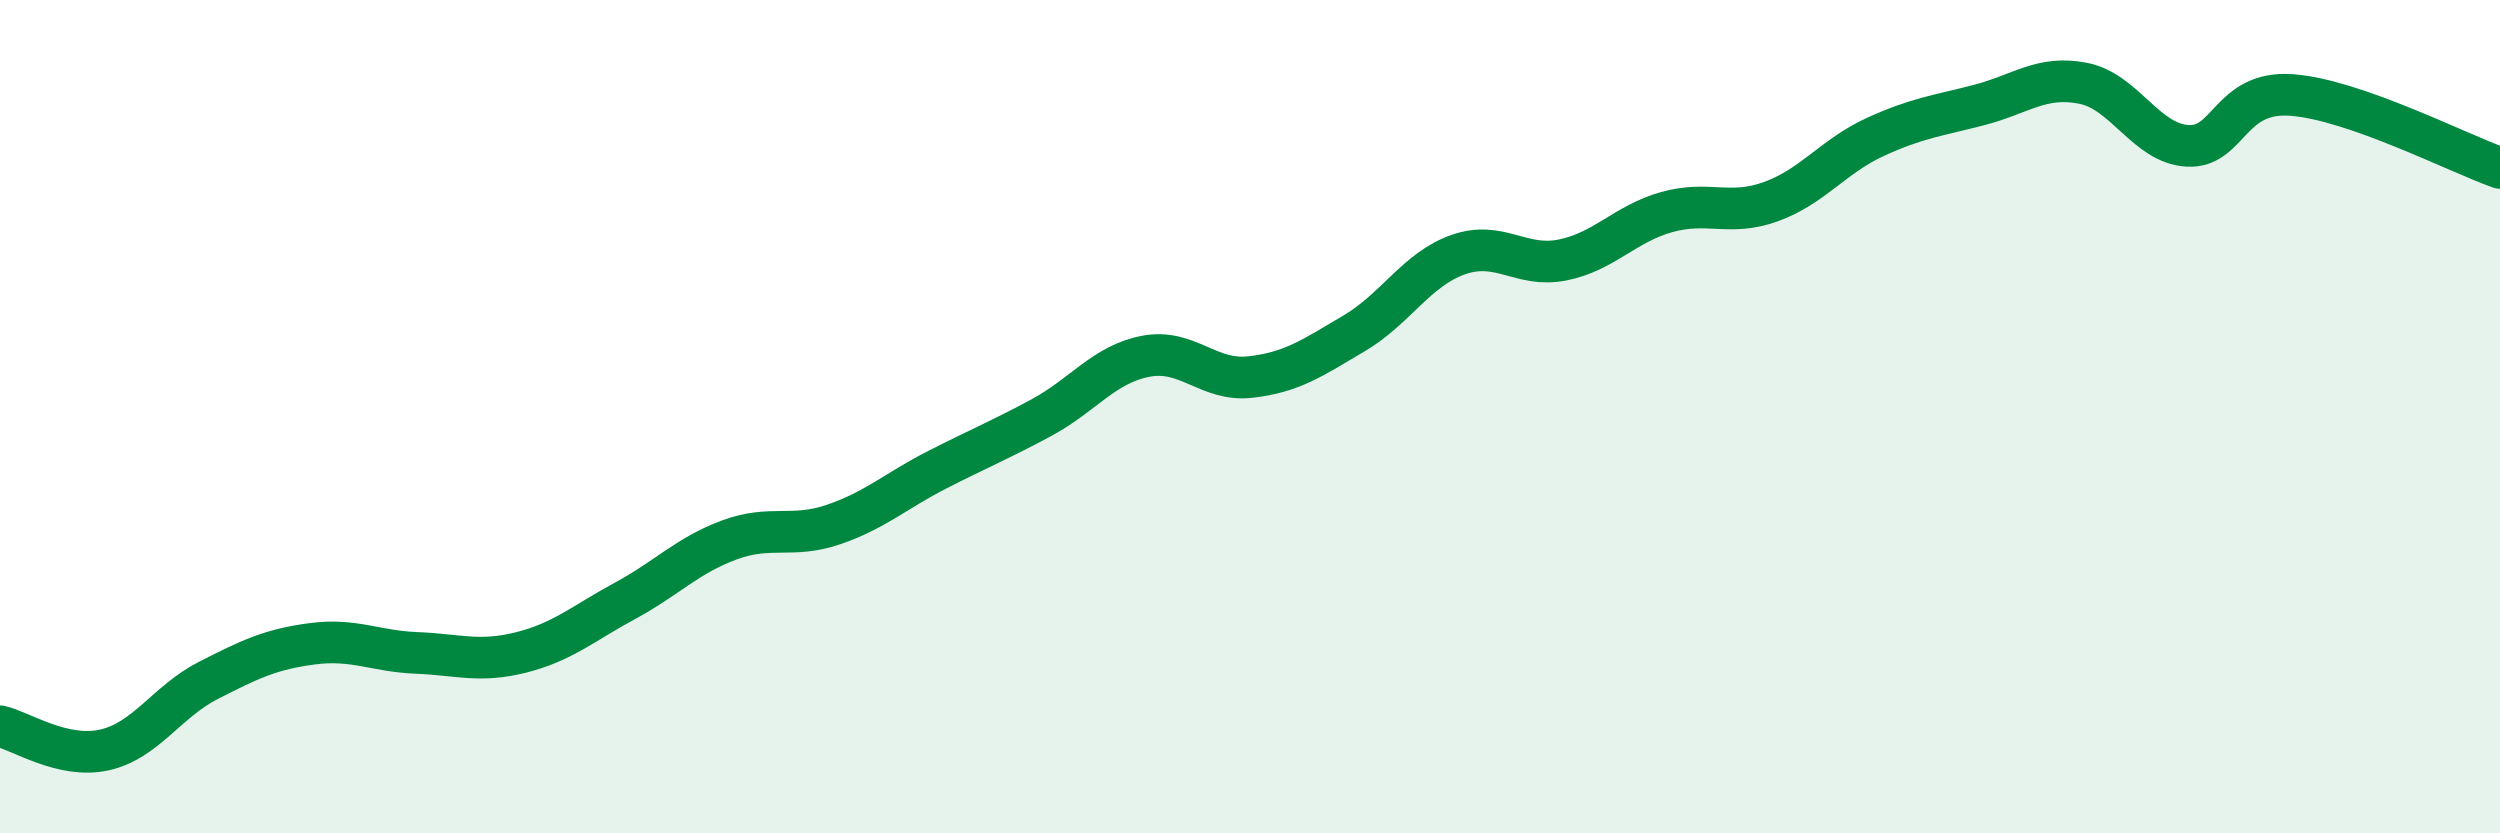
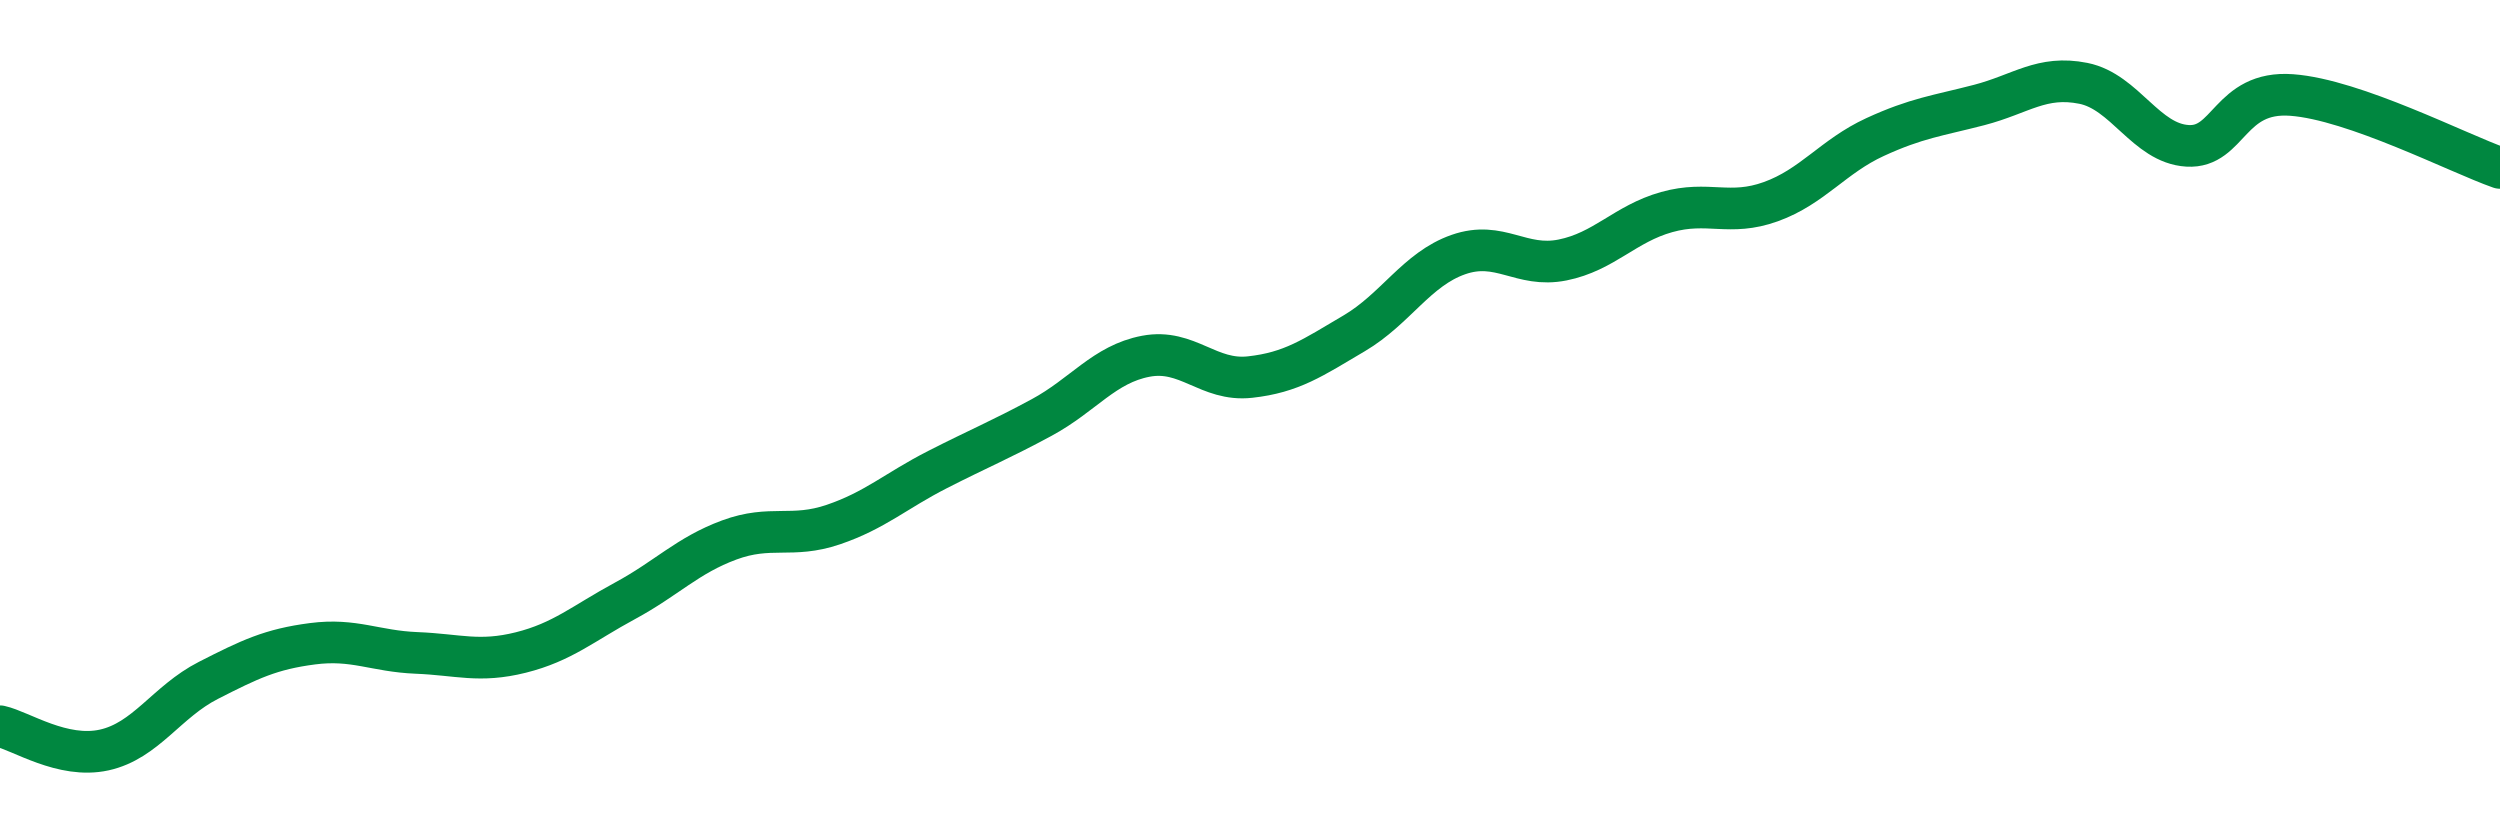
<svg xmlns="http://www.w3.org/2000/svg" width="60" height="20" viewBox="0 0 60 20">
-   <path d="M 0,17.43 C 0.5,17.54 1.5,18.22 2.5,18 C 3.5,17.78 4,16.84 5,16.33 C 6,15.82 6.5,15.58 7.5,15.45 C 8.5,15.32 9,15.63 10,15.67 C 11,15.71 11.5,15.91 12.5,15.66 C 13.5,15.41 14,14.96 15,14.42 C 16,13.88 16.5,13.33 17.5,12.96 C 18.5,12.59 19,12.93 20,12.59 C 21,12.25 21.5,11.78 22.5,11.27 C 23.5,10.76 24,10.56 25,10.02 C 26,9.48 26.5,8.74 27.5,8.55 C 28.5,8.36 29,9.16 30,9.05 C 31,8.94 31.5,8.59 32.5,8 C 33.5,7.41 34,6.46 35,6.11 C 36,5.76 36.5,6.44 37.5,6.24 C 38.5,6.04 39,5.37 40,5.09 C 41,4.81 41.5,5.2 42.5,4.84 C 43.5,4.48 44,3.75 45,3.29 C 46,2.83 46.5,2.78 47.5,2.52 C 48.5,2.26 49,1.8 50,2 C 51,2.2 51.5,3.44 52.5,3.5 C 53.5,3.56 53.5,2.17 55,2.28 C 56.5,2.39 59,3.68 60,4.03L60 20L0 20Z" fill="#008740" opacity="0.1" stroke-linecap="round" stroke-linejoin="round" />
  <path d="M 0,17.43 C 0.5,17.54 1.5,18.22 2.5,18 C 3.5,17.78 4,16.84 5,16.33 C 6,15.82 6.5,15.58 7.5,15.45 C 8.5,15.32 9,15.63 10,15.67 C 11,15.71 11.5,15.91 12.5,15.66 C 13.5,15.41 14,14.96 15,14.42 C 16,13.88 16.5,13.33 17.5,12.96 C 18.5,12.59 19,12.93 20,12.59 C 21,12.25 21.5,11.78 22.5,11.27 C 23.5,10.76 24,10.56 25,10.02 C 26,9.48 26.5,8.74 27.5,8.55 C 28.5,8.36 29,9.16 30,9.05 C 31,8.94 31.5,8.59 32.5,8 C 33.5,7.41 34,6.46 35,6.11 C 36,5.76 36.5,6.44 37.5,6.24 C 38.5,6.04 39,5.37 40,5.09 C 41,4.81 41.5,5.2 42.5,4.84 C 43.5,4.48 44,3.75 45,3.29 C 46,2.83 46.5,2.78 47.5,2.52 C 48.5,2.26 49,1.8 50,2 C 51,2.2 51.5,3.44 52.5,3.5 C 53.5,3.56 53.5,2.17 55,2.28 C 56.5,2.39 59,3.68 60,4.03" stroke="#008740" stroke-width="1" fill="none" stroke-linecap="round" stroke-linejoin="round" />
</svg>